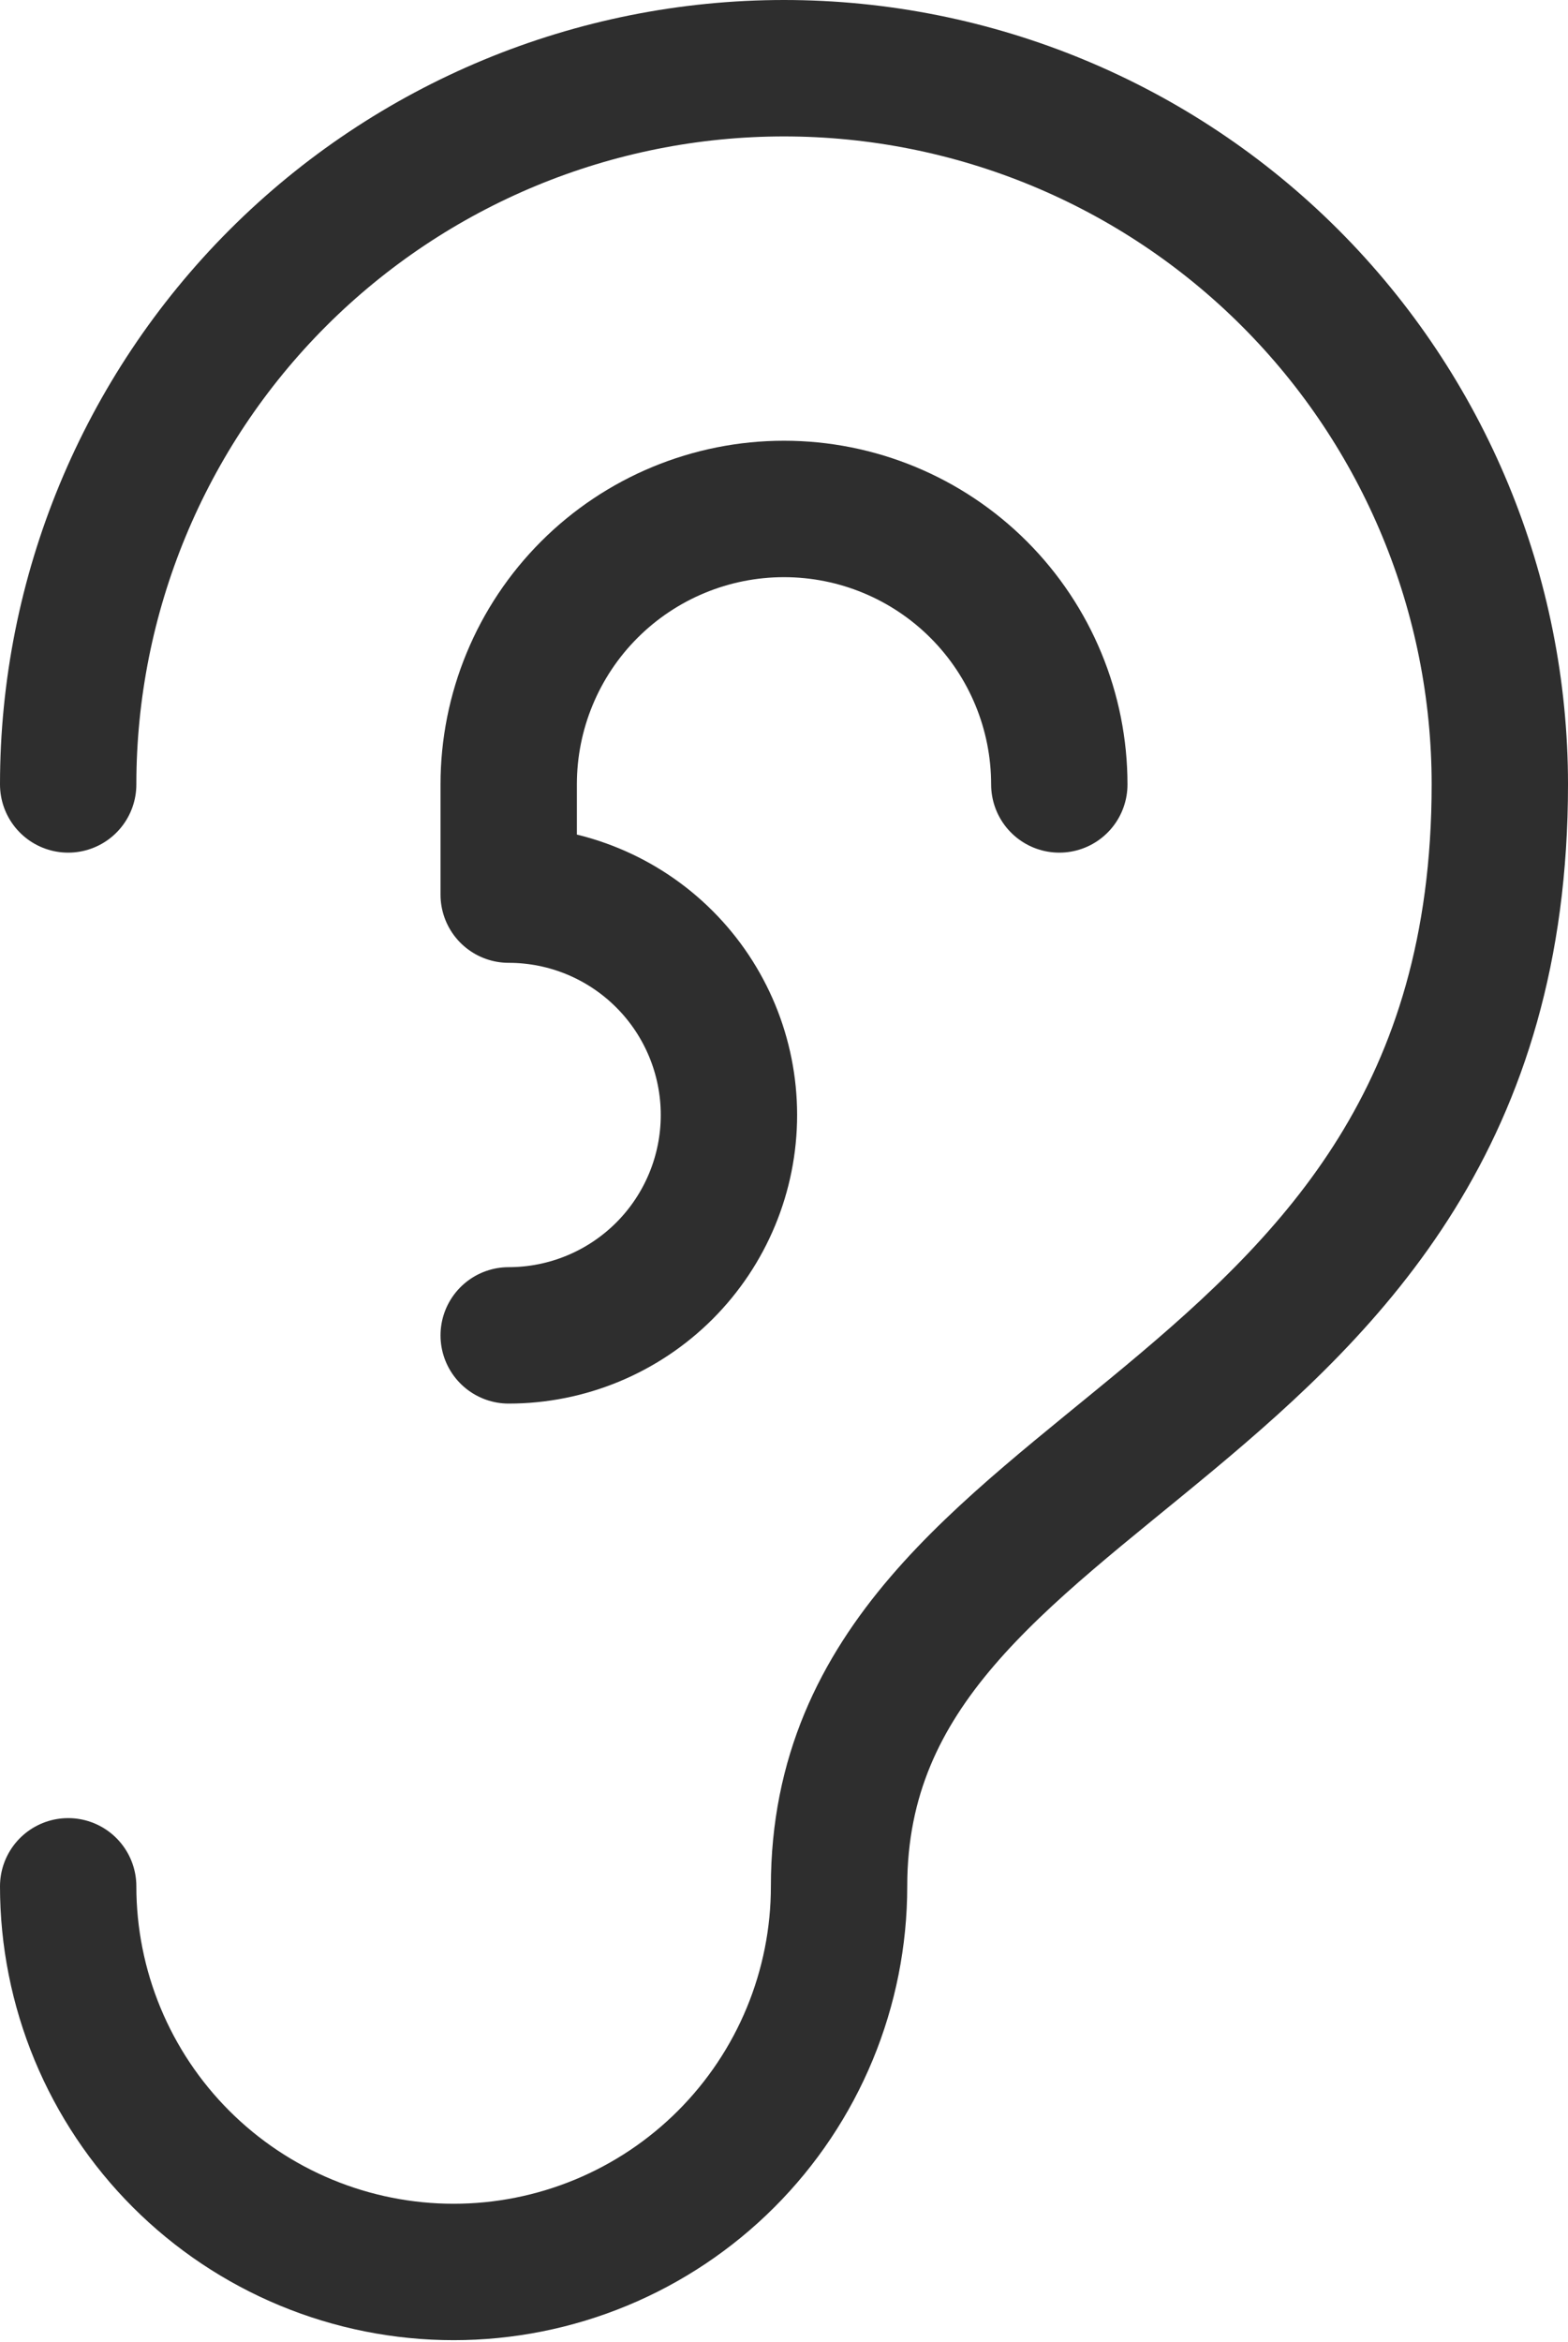
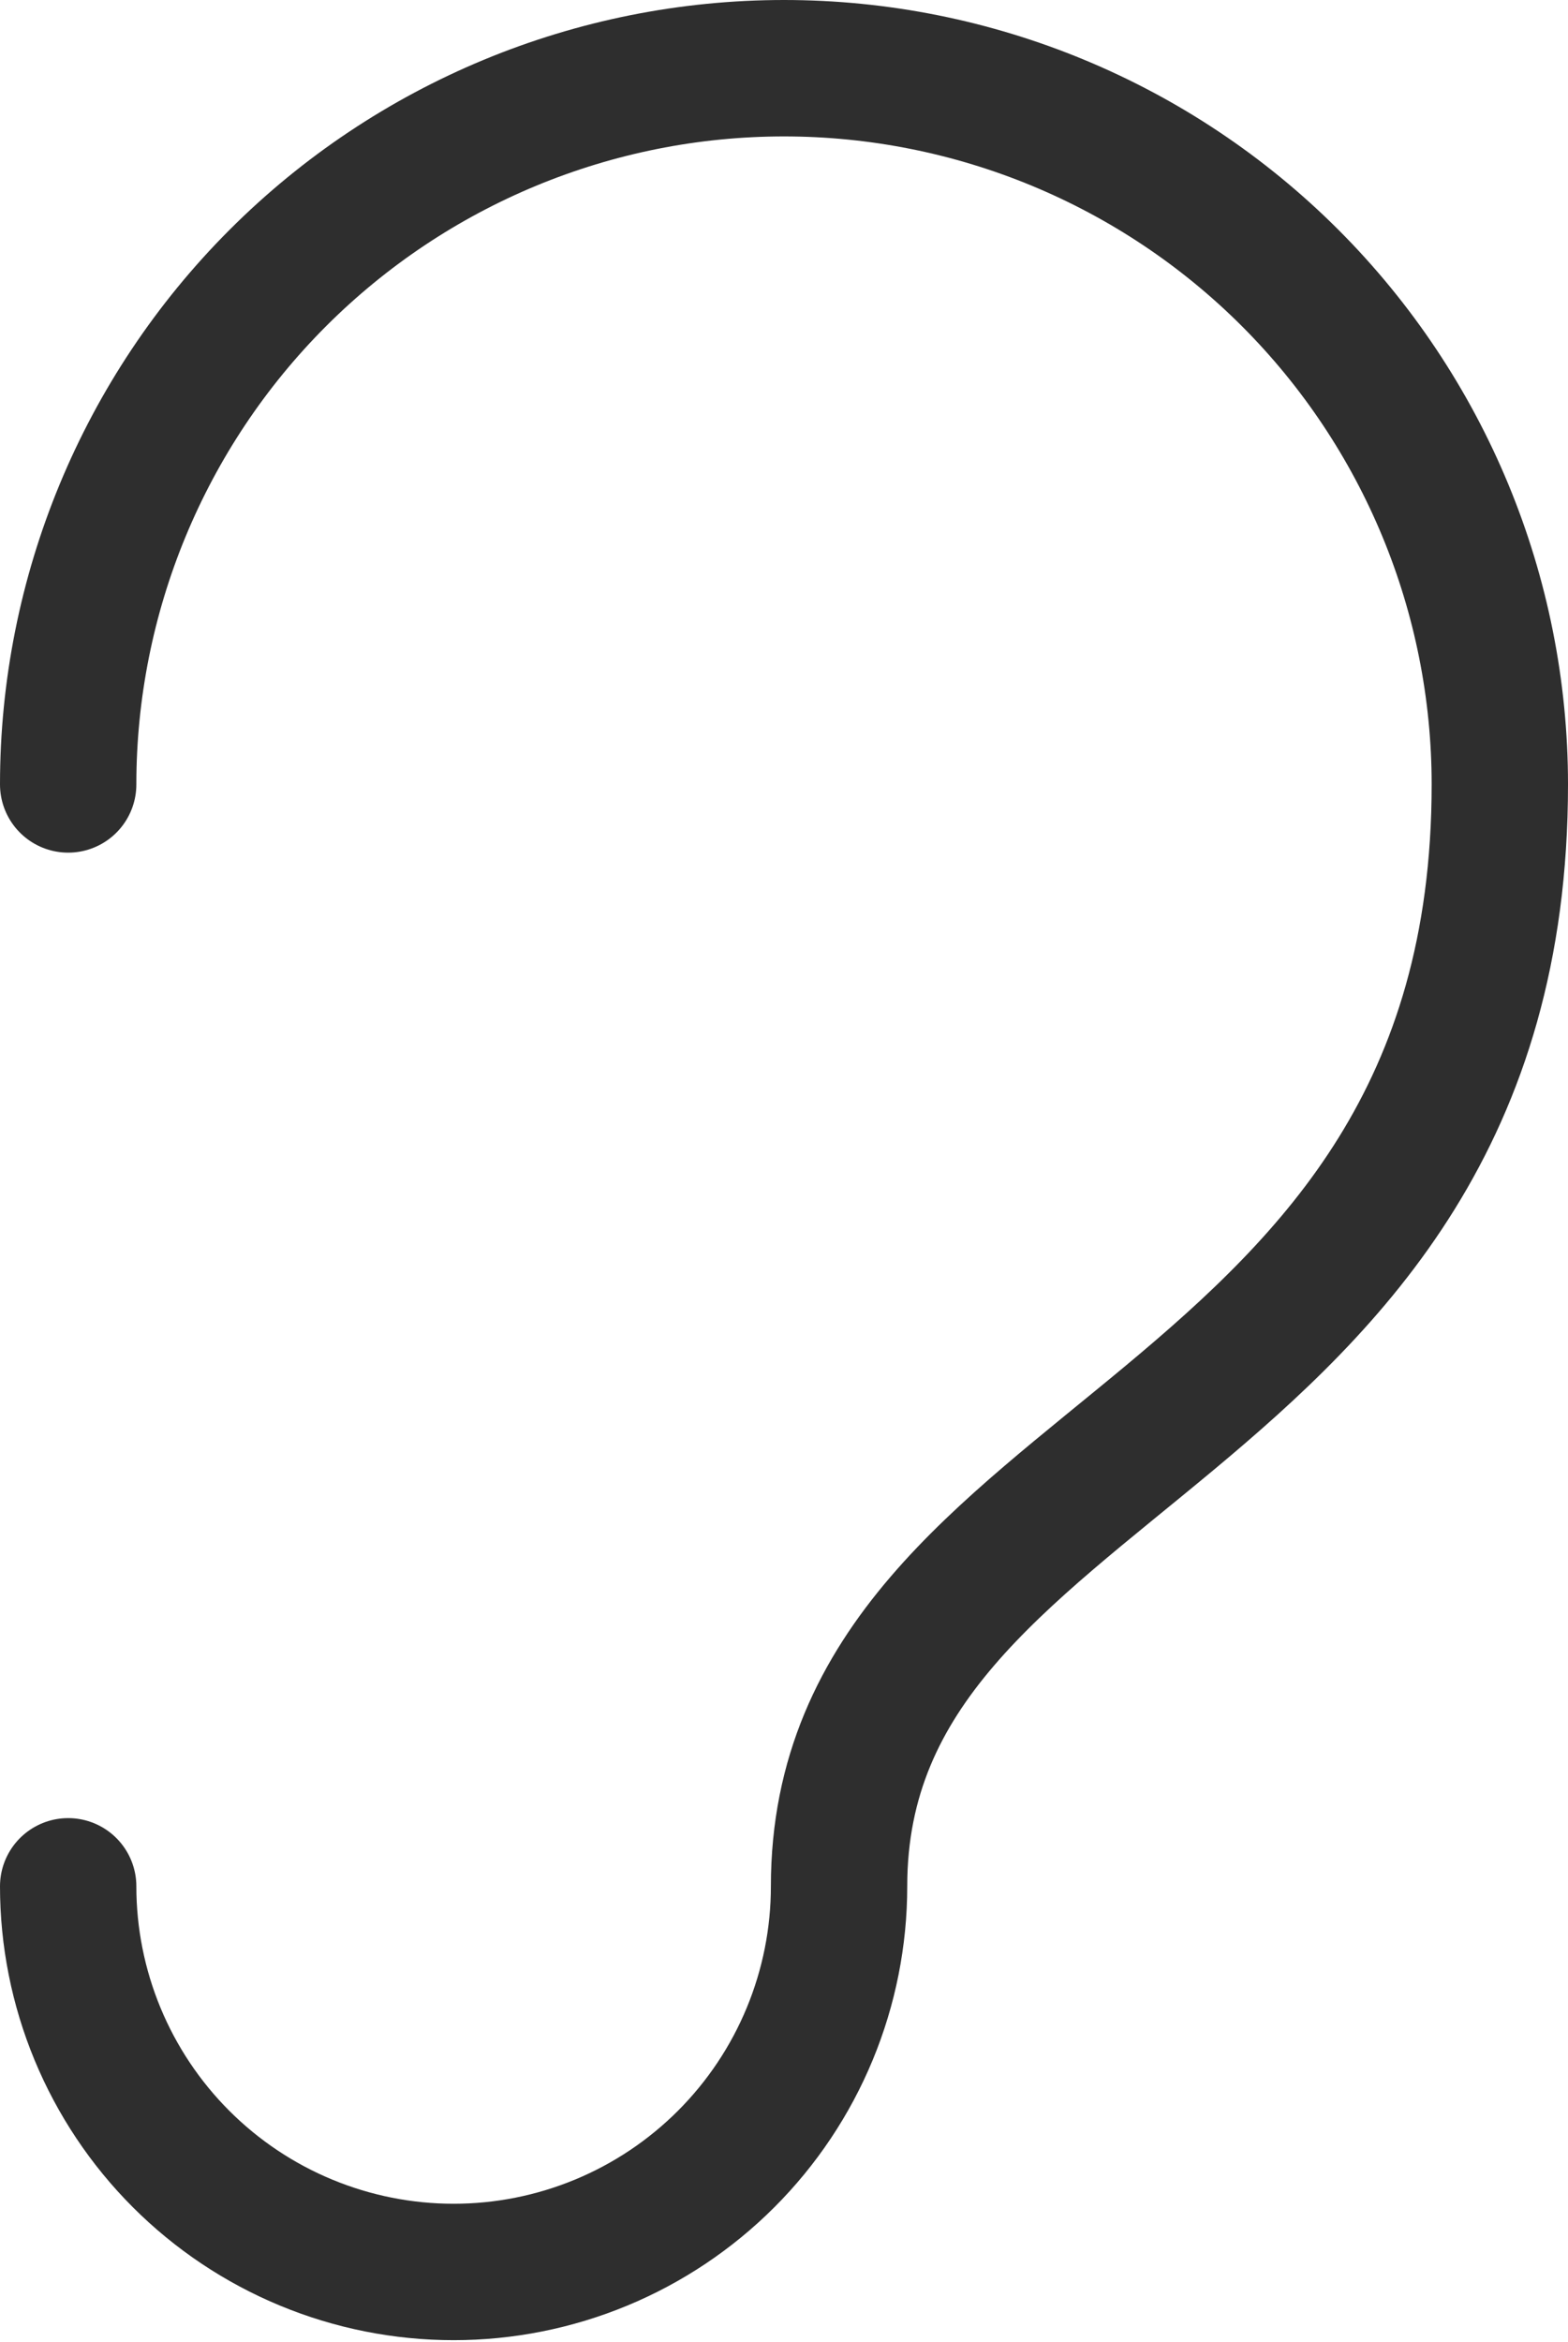
<svg xmlns="http://www.w3.org/2000/svg" width="69" height="103" viewBox="0 0 69 103" fill="none">
  <path d="M3 34.5C3 26.146 6.319 18.134 12.226 12.226C18.134 6.319 26.146 3 34.5 3C42.854 3 50.867 6.319 56.774 12.226C62.681 18.134 66 26.146 66 34.5C66 63.577 36.923 63.577 36.923 82.962C36.923 85.189 36.484 87.395 35.632 89.452C34.78 91.51 33.53 93.38 31.955 94.955C30.38 96.53 28.51 97.78 26.452 98.632C24.395 99.484 22.189 99.923 19.962 99.923C17.734 99.923 15.528 99.484 13.471 98.632C11.413 97.78 9.543 96.53 7.968 94.955C6.393 93.38 5.144 91.51 4.291 89.452C3.439 87.395 3 85.189 3 82.962" stroke="#2E2E2E" stroke-width="6" stroke-linecap="round" stroke-linejoin="round" />
-   <path d="M46.615 34.5C46.615 31.287 45.339 28.205 43.067 25.933C40.795 23.661 37.713 22.384 34.5 22.384C31.287 22.384 28.205 23.661 25.933 25.933C23.661 28.205 22.385 31.287 22.385 34.5V39.346C24.955 39.346 27.42 40.367 29.238 42.185C31.056 44.002 32.077 46.468 32.077 49.038C32.077 51.609 31.056 54.074 29.238 55.892C27.42 57.709 24.955 58.731 22.385 58.731" stroke="#2E2E2E" stroke-width="6" stroke-linecap="round" stroke-linejoin="round" />
</svg>